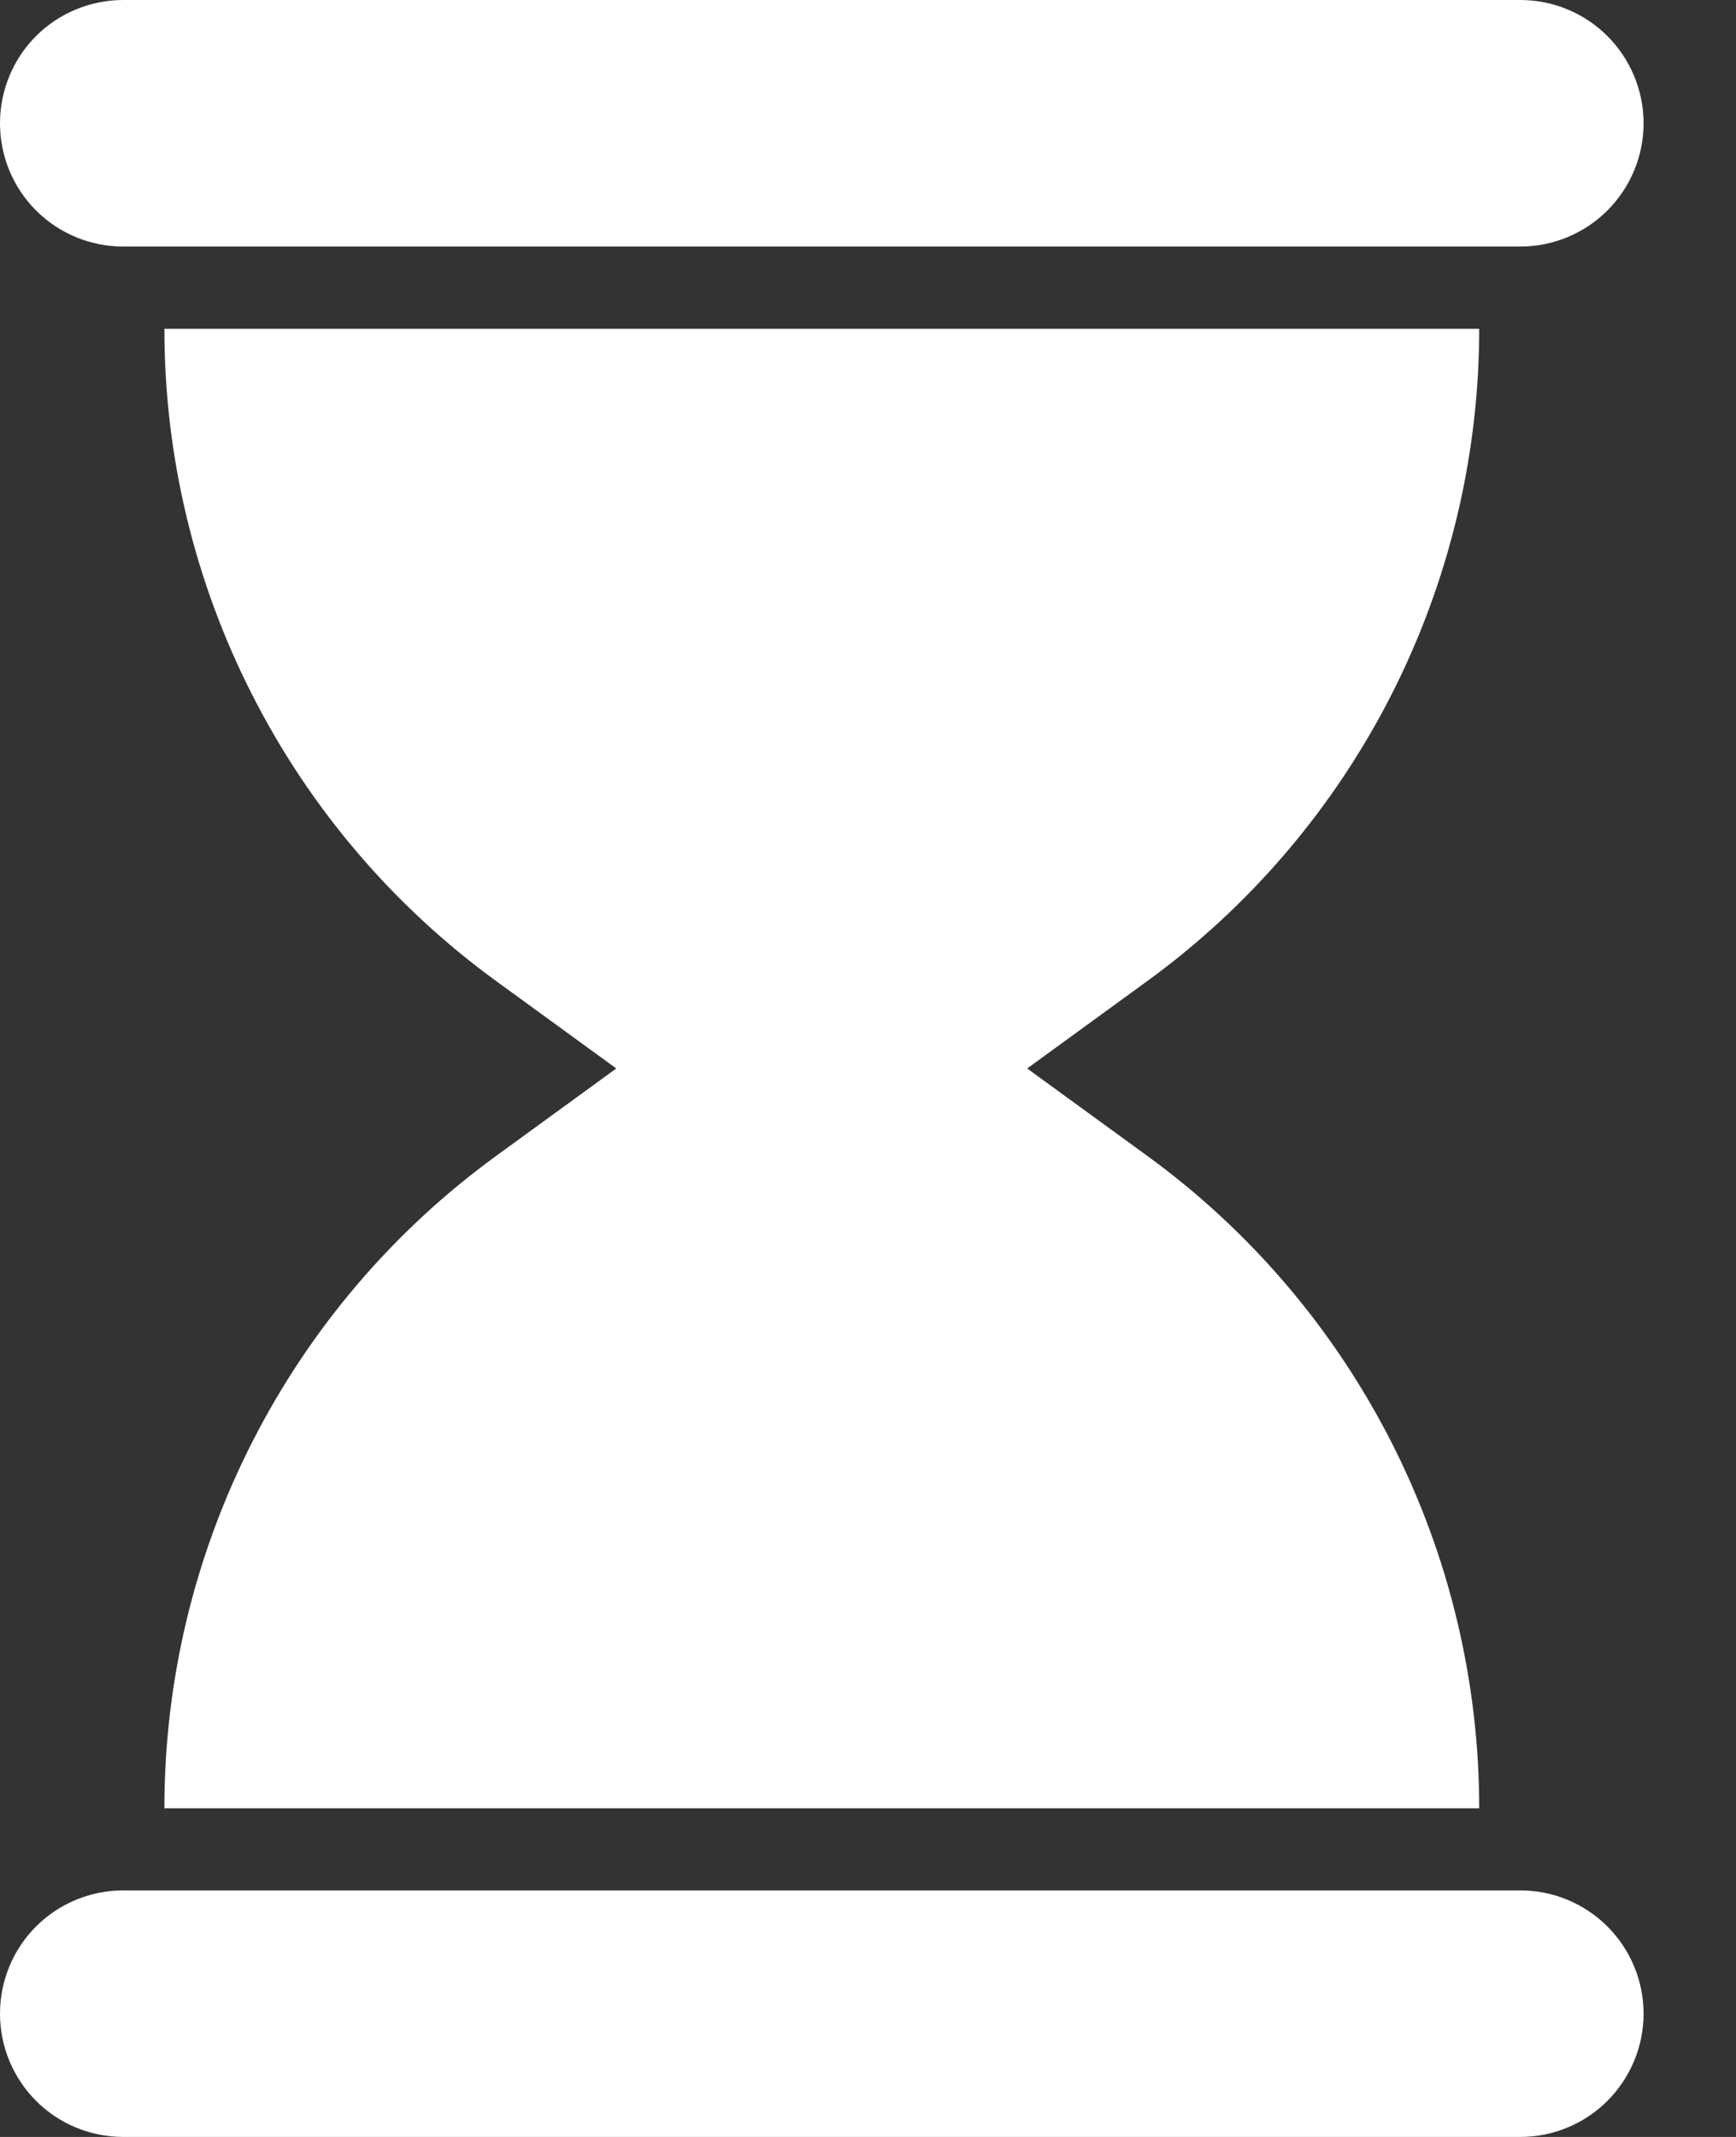
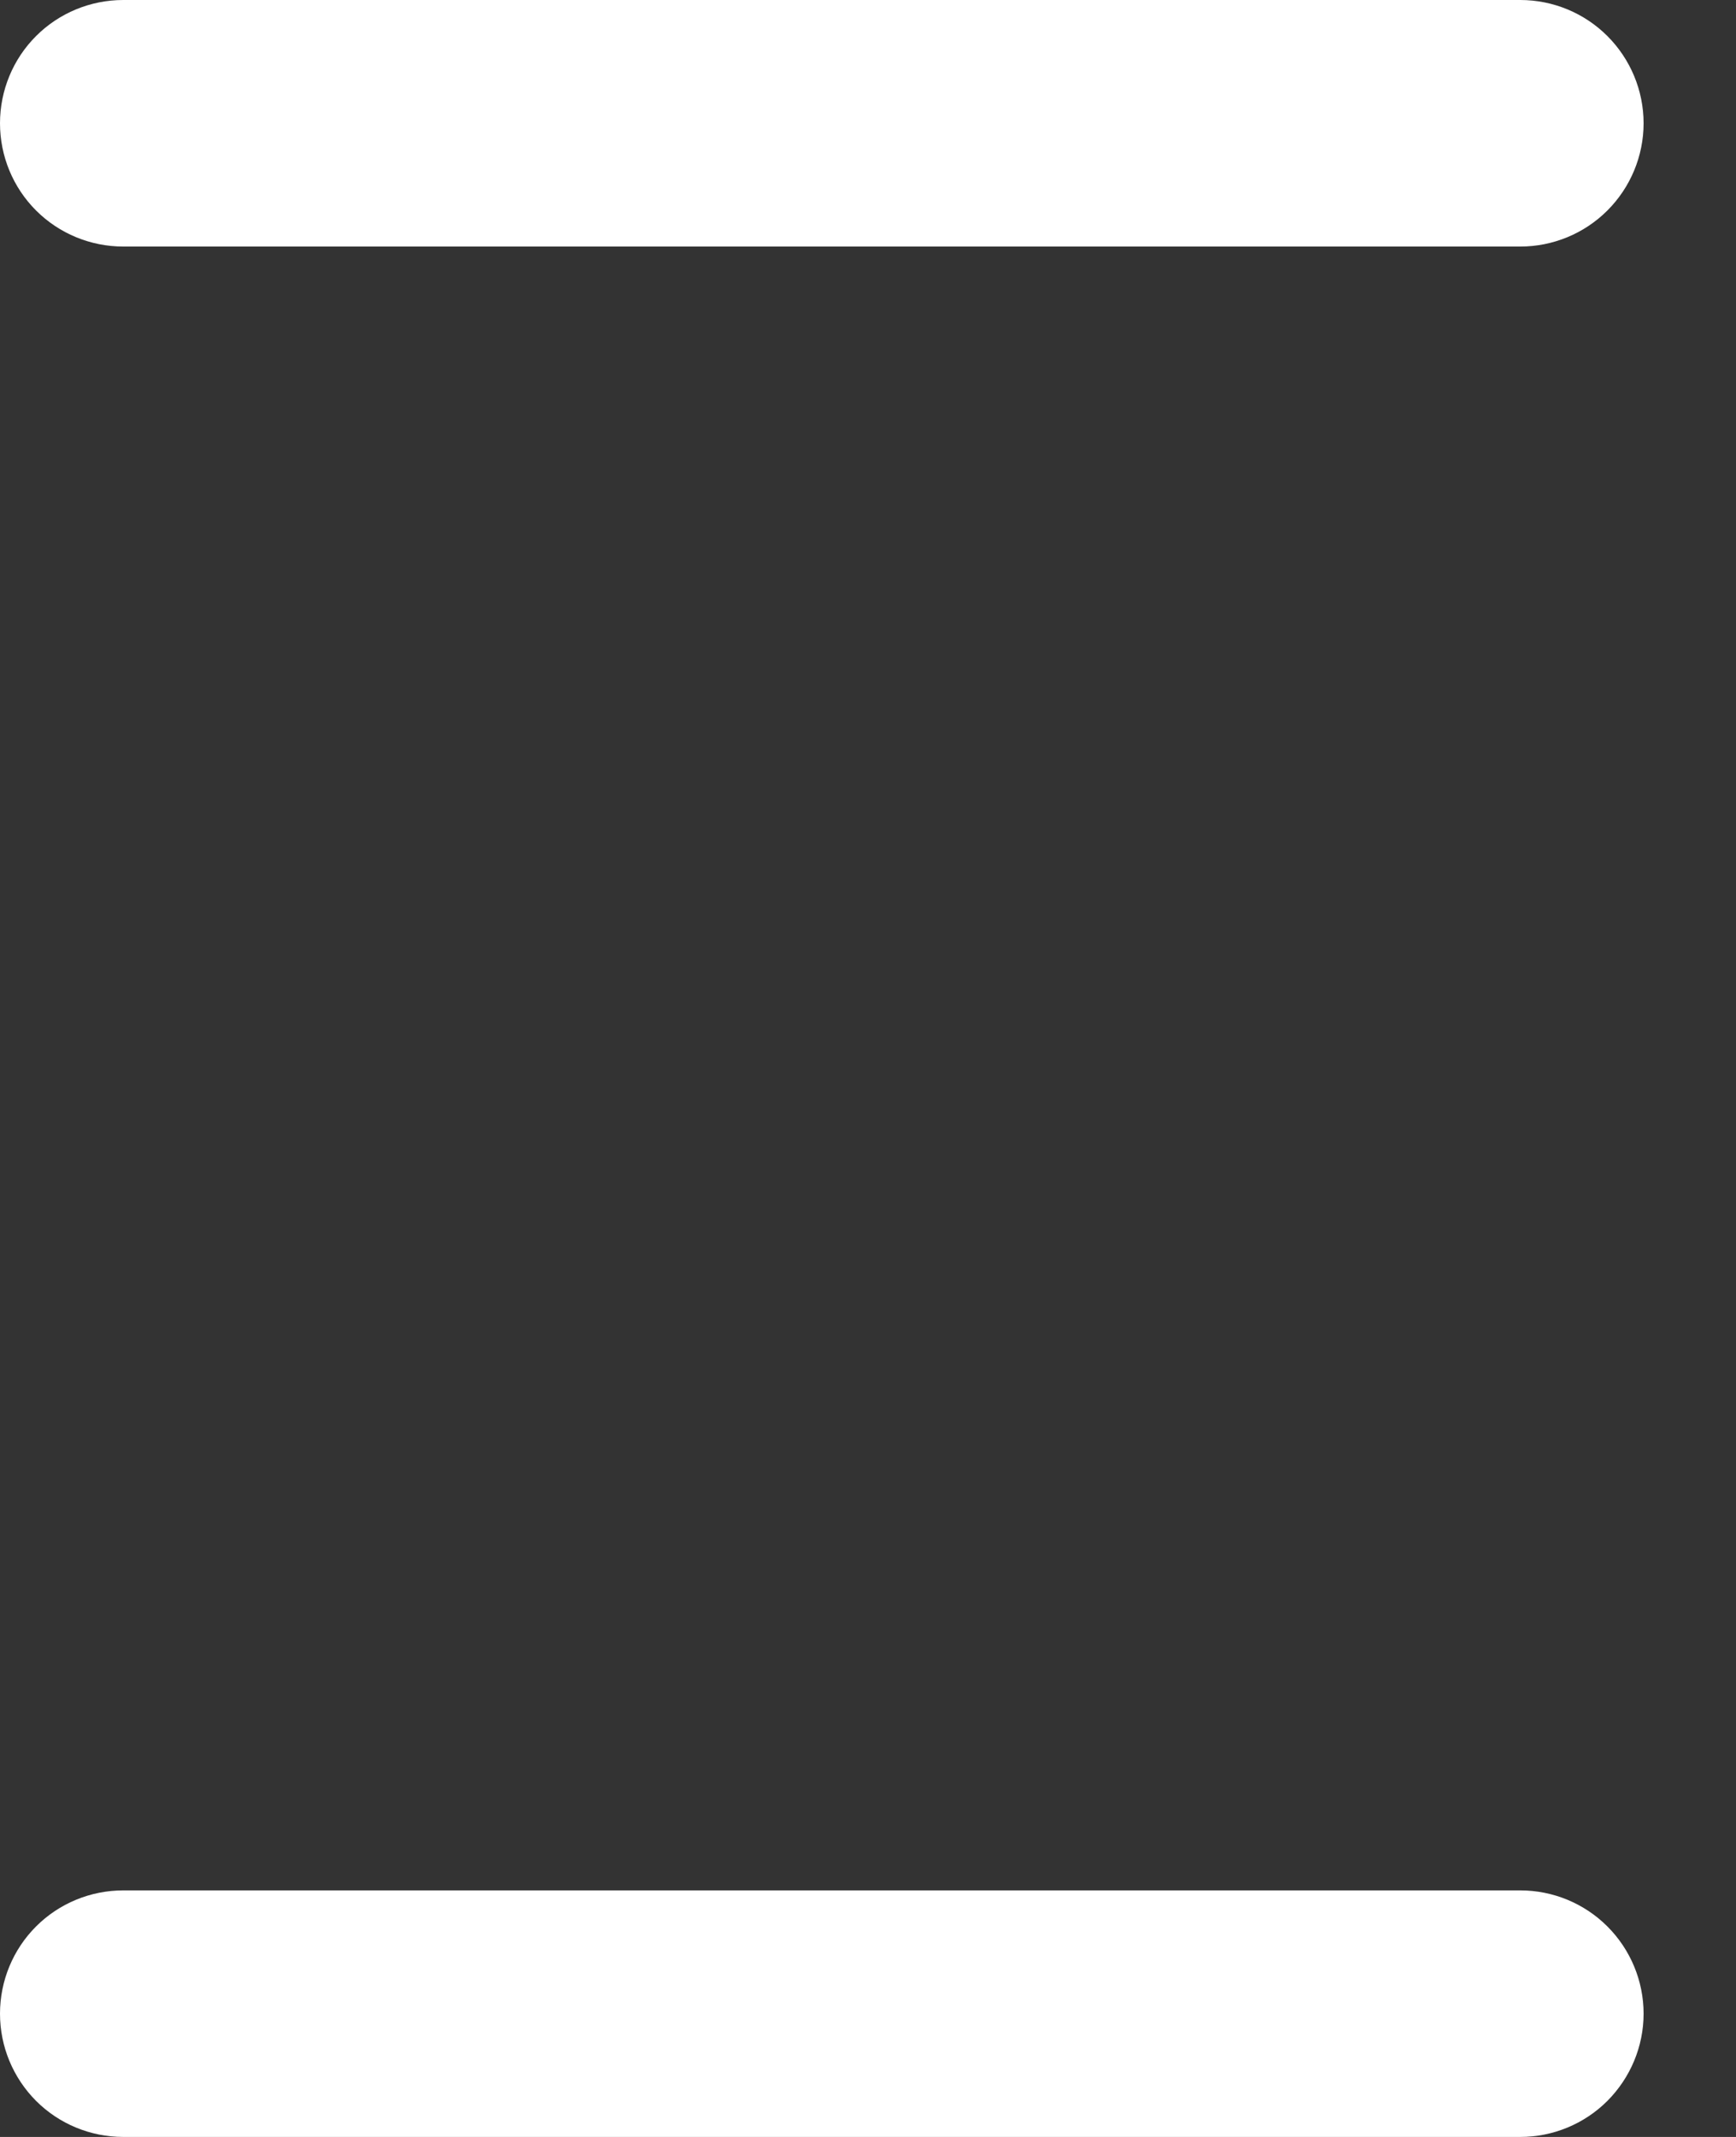
<svg xmlns="http://www.w3.org/2000/svg" width="13" height="16" viewBox="0 0 13 16" fill="none">
  <rect x="0" y="0" width="13" height="16" fill="#333333" stroke="none" />
  <path d="M11.385 0H0.923C0.678 0 0.443 0.097 0.27 0.27C0.097 0.443 0 0.678 0 0.923C0 1.168 0.097 1.403 0.27 1.576C0.443 1.749 0.678 1.846 0.923 1.846H11.385C11.629 1.846 11.864 1.749 12.037 1.576C12.21 1.403 12.308 1.168 12.308 0.923C12.308 0.678 12.21 0.443 12.037 0.27C11.864 0.097 11.629 0 11.385 0Z" fill="white" />
  <path d="M12.308 15.077C12.308 14.832 12.21 14.597 12.037 14.424C11.864 14.251 11.629 14.154 11.385 14.154H0.923C0.678 14.154 0.443 14.251 0.27 14.424C0.097 14.597 0 14.832 0 15.077C0 15.322 0.097 15.556 0.27 15.73C0.443 15.903 0.678 16 0.923 16H11.385C11.629 16 11.864 15.903 12.037 15.73C12.21 15.556 12.308 15.322 12.308 15.077Z" fill="white" />
-   <path d="M1.231 13.539H11.077C11.077 12.585 10.851 11.646 10.419 10.797C9.986 9.947 9.359 9.212 8.588 8.652L7.692 8L8.588 7.348C9.359 6.788 9.986 6.053 10.419 5.203C10.851 4.354 11.077 3.415 11.077 2.462H1.231C1.231 3.415 1.456 4.354 1.889 5.203C2.321 6.053 2.948 6.788 3.719 7.348L4.615 8L3.719 8.652C2.948 9.212 2.321 9.947 1.889 10.797C1.456 11.646 1.231 12.585 1.231 13.539Z" fill="white" />
</svg>